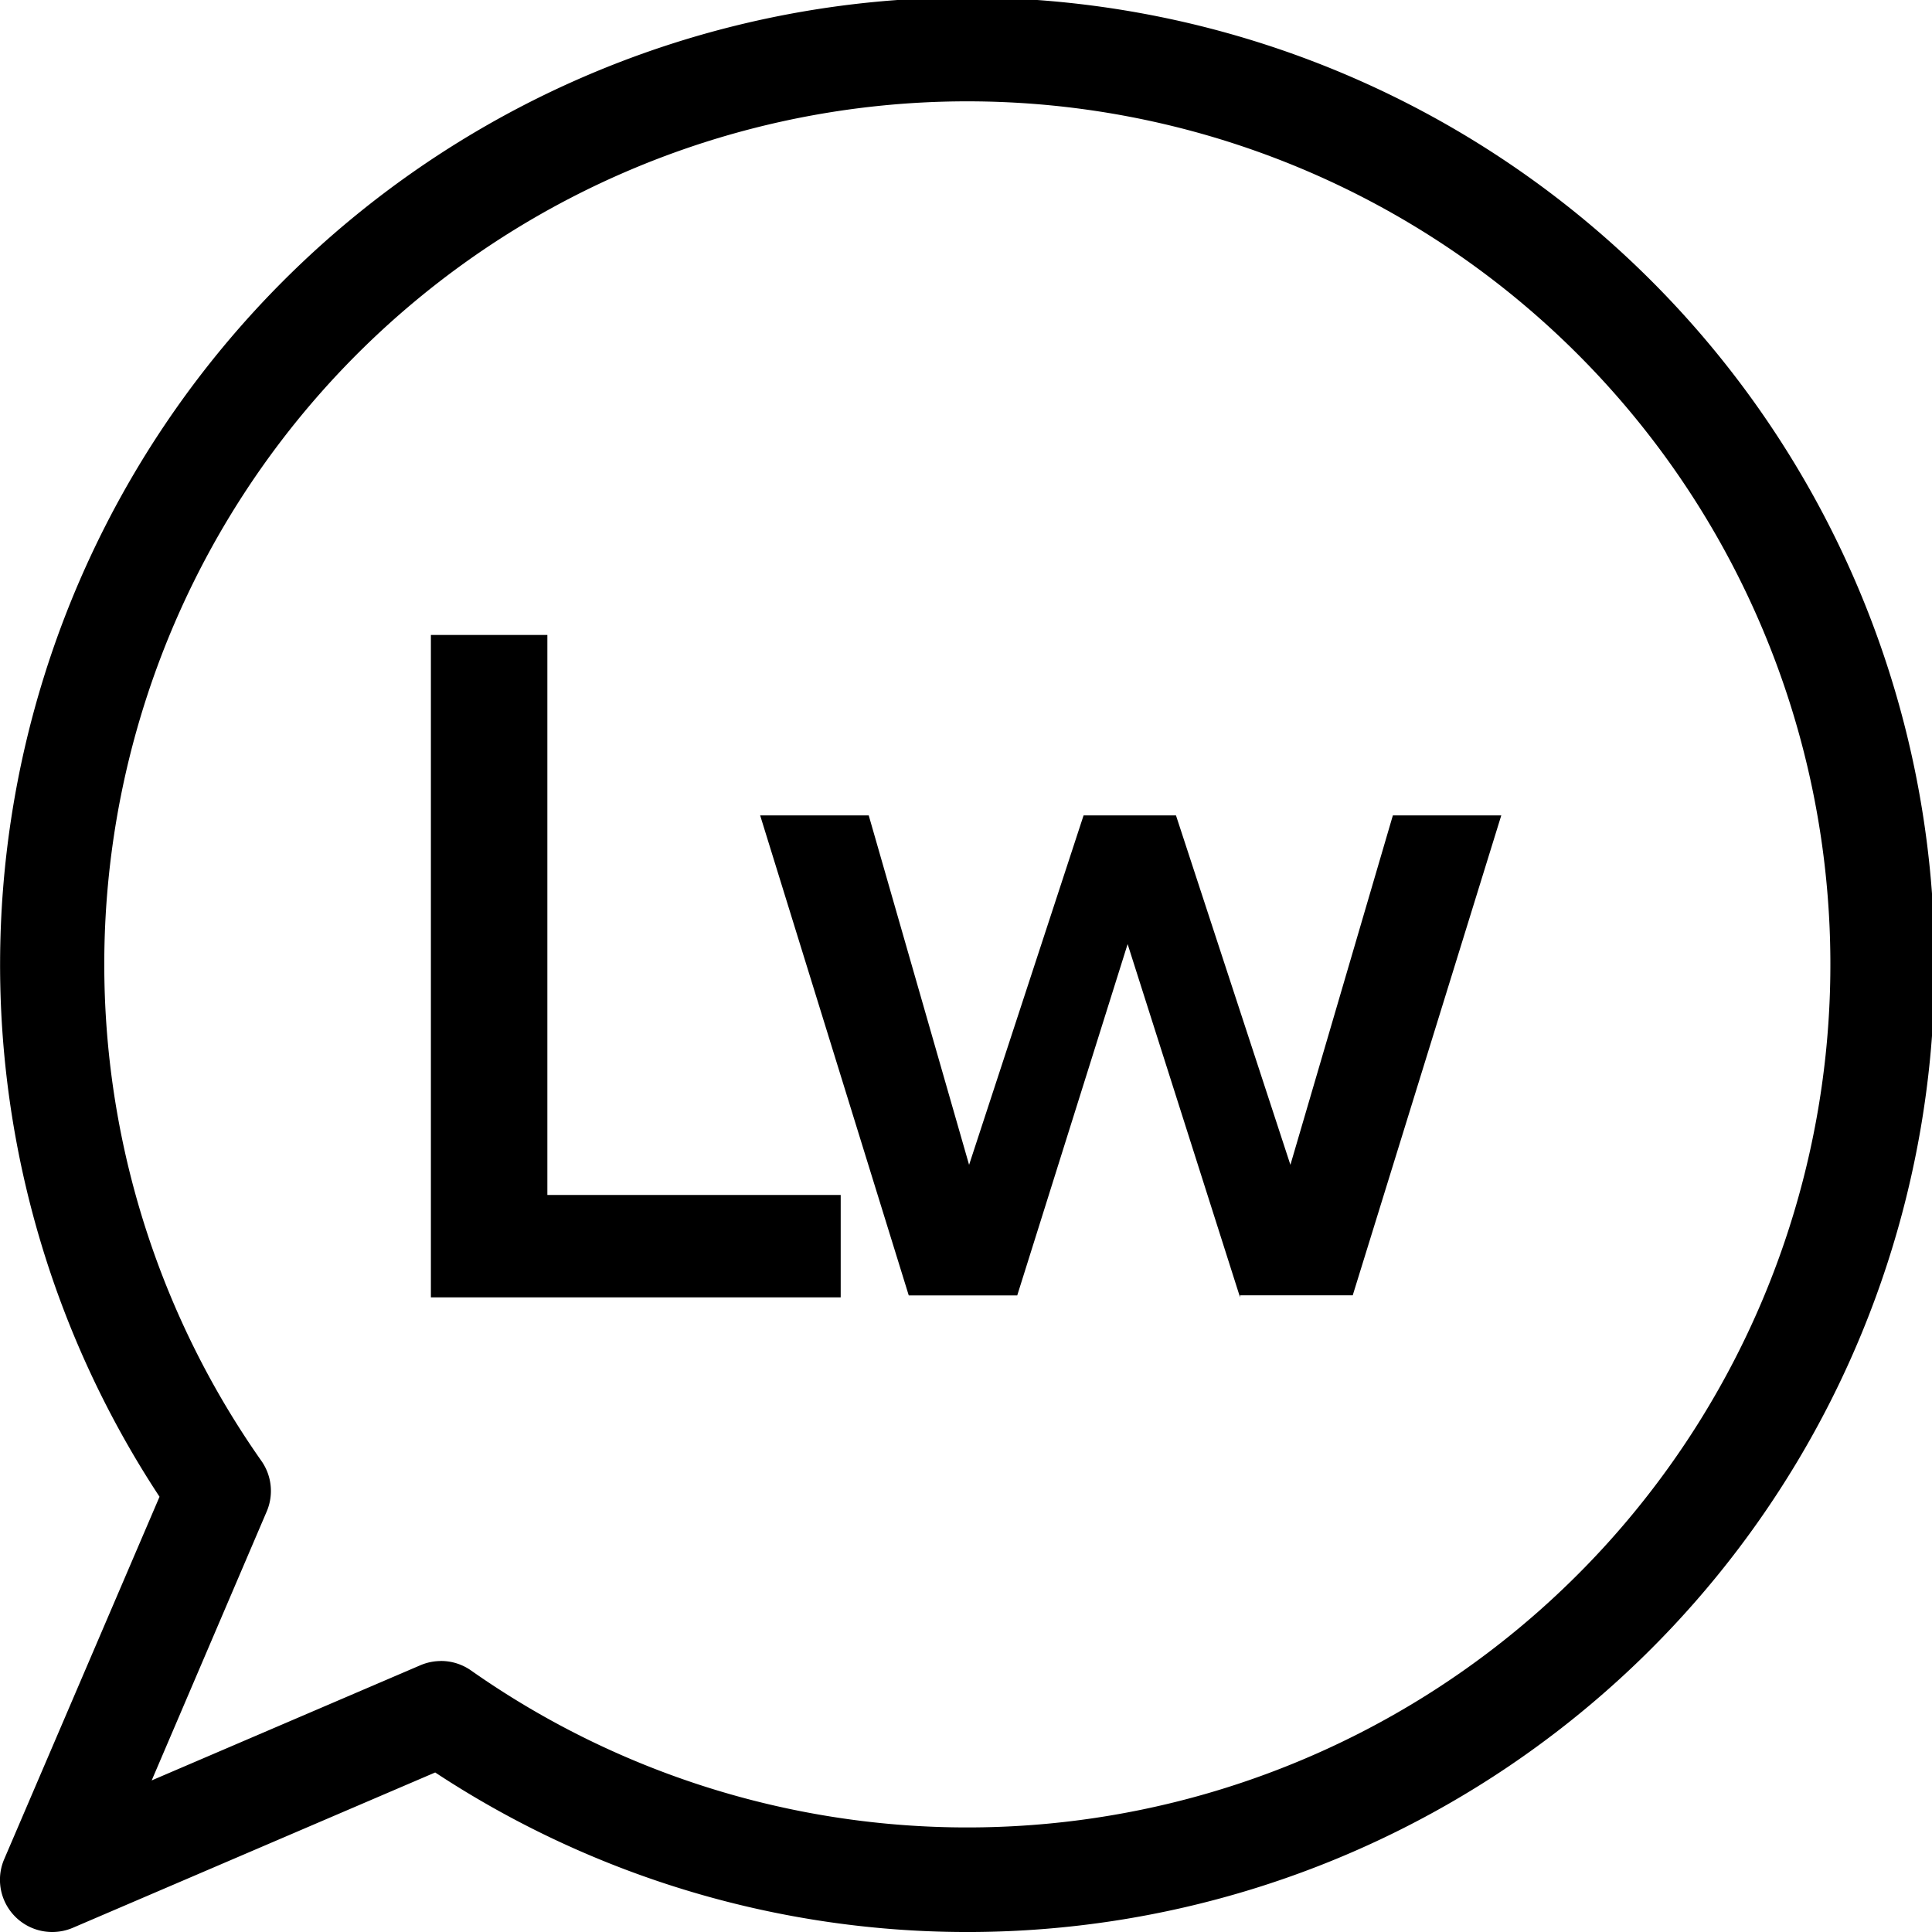
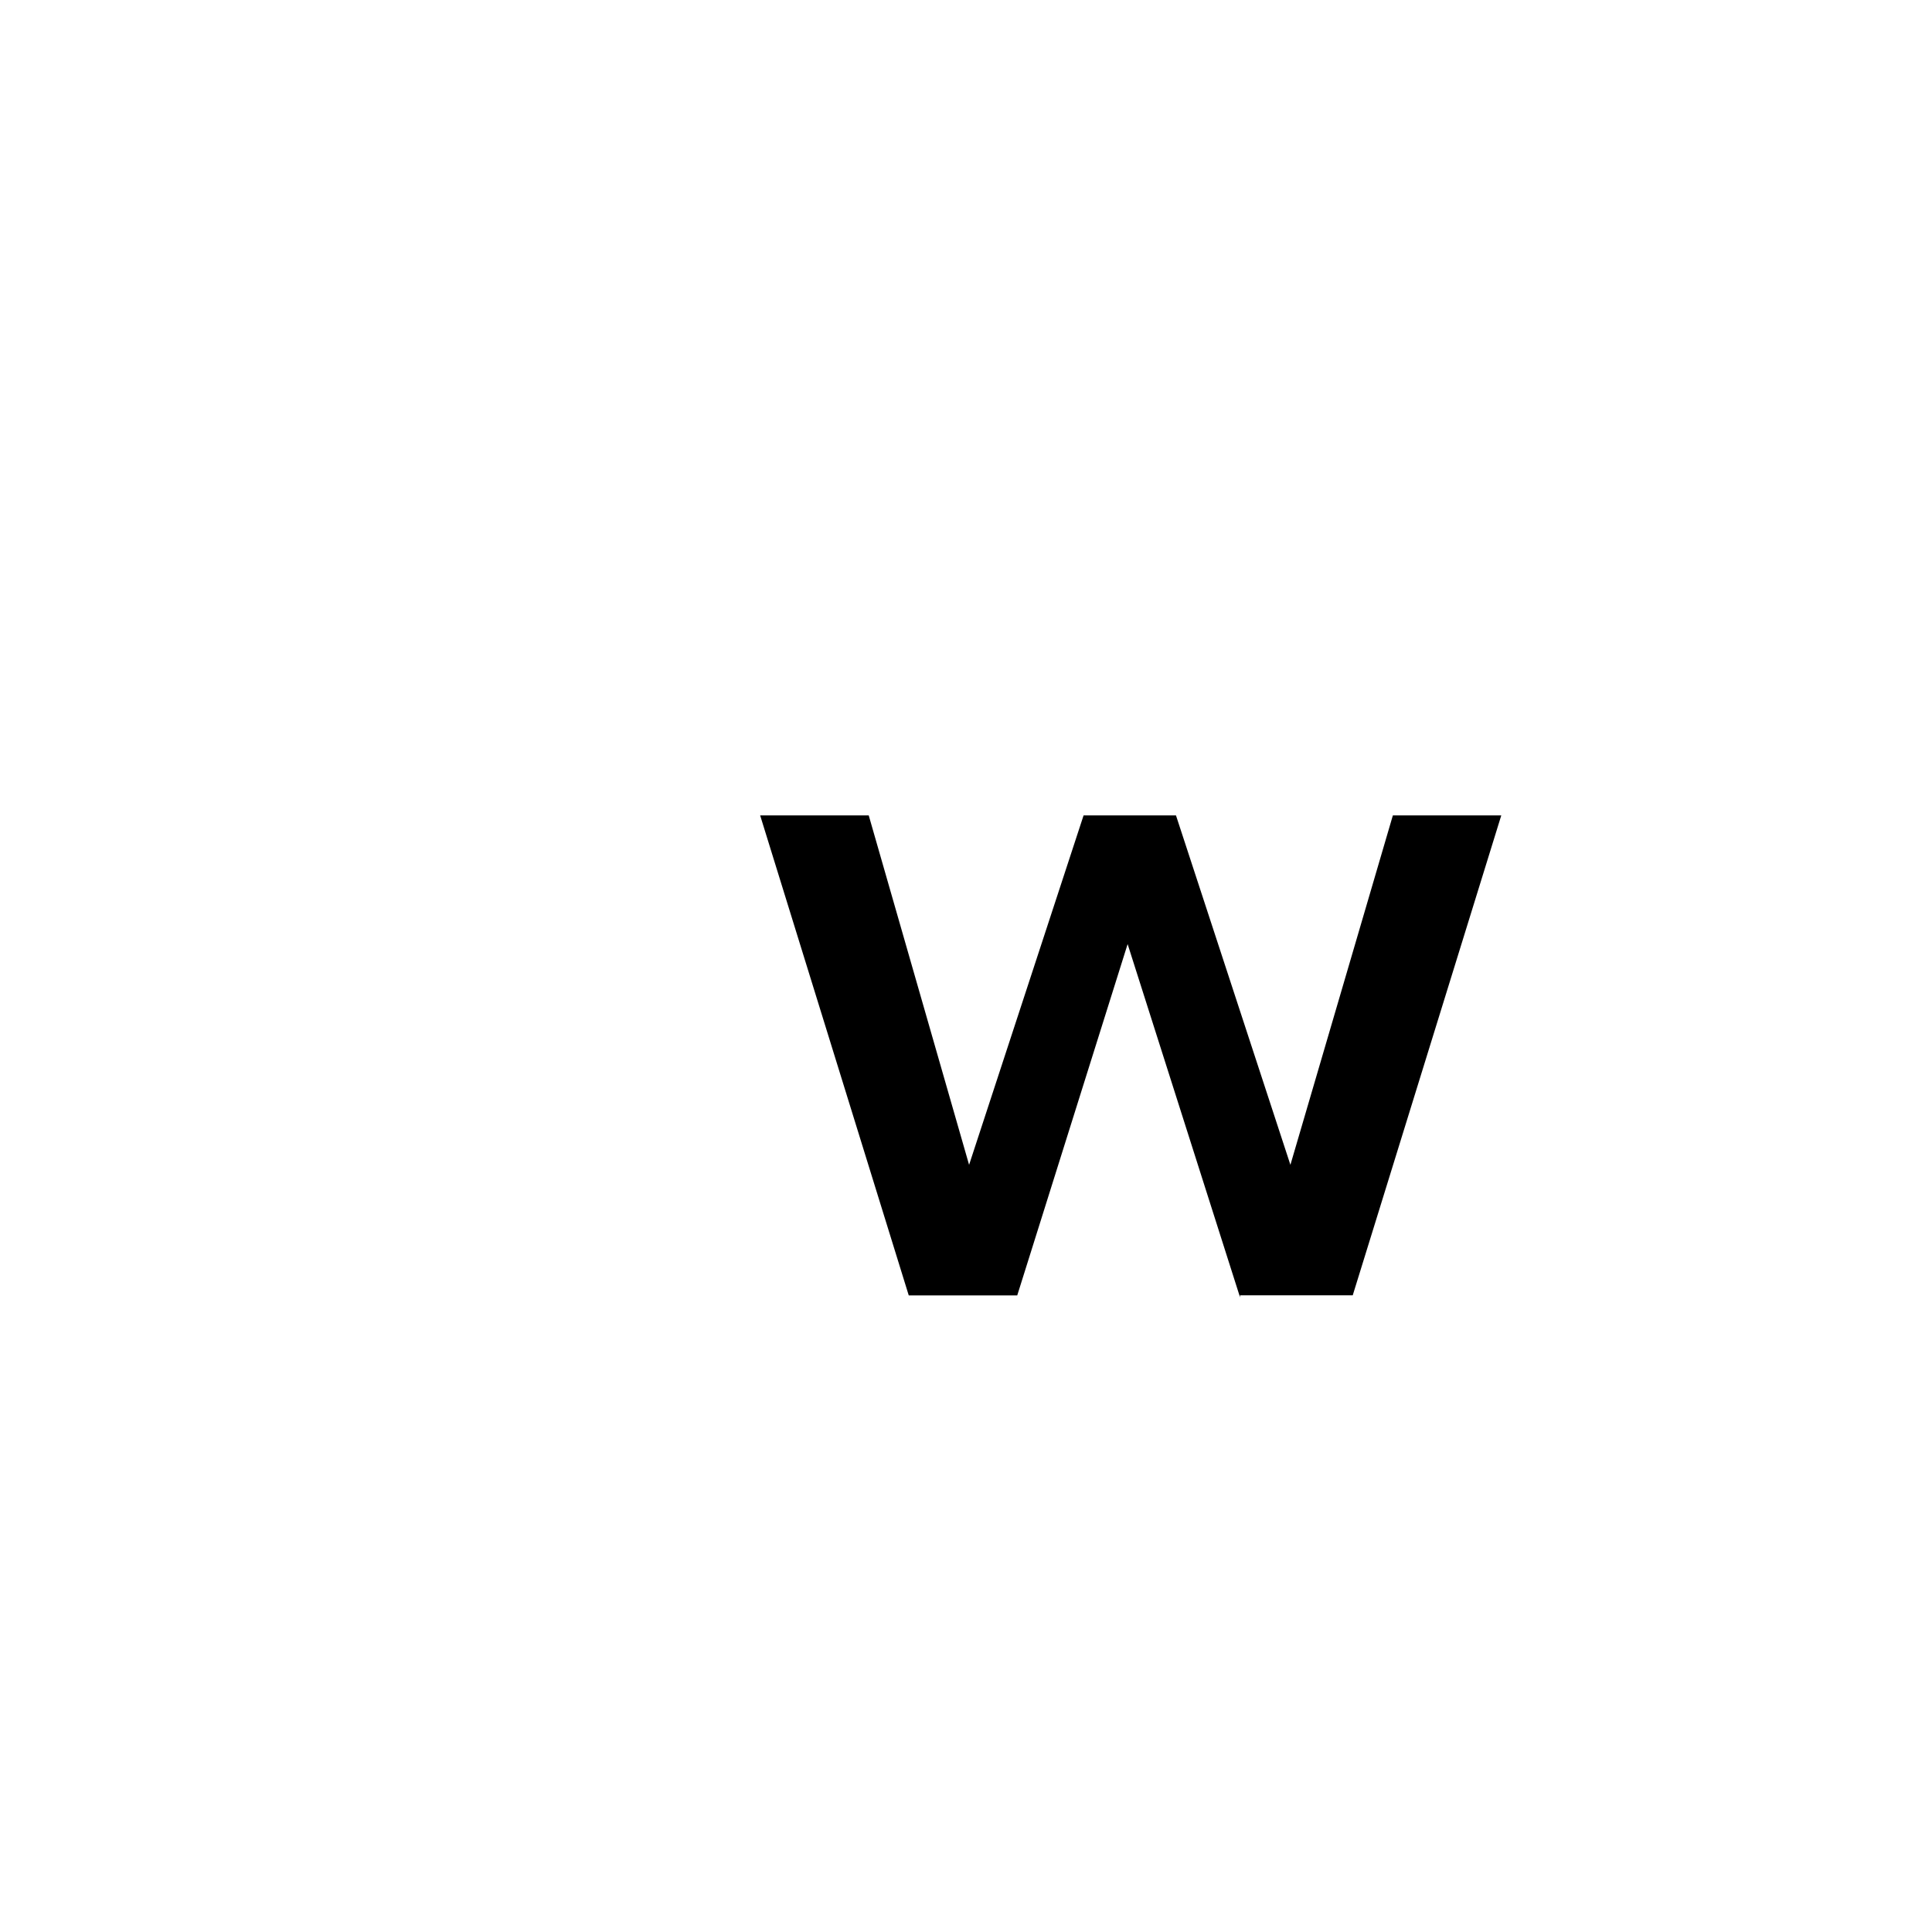
<svg xmlns="http://www.w3.org/2000/svg" width="35" height="35.001" viewBox="0 0 35 35.001">
  <defs>
    <clipPath id="clip-path">
-       <rect id="Rectangle_81" data-name="Rectangle 81" width="35" height="35.001" fill="none" />
-     </clipPath>
+       </clipPath>
  </defs>
  <g id="about_LW" transform="translate(-3.945 1)">
    <g id="Group_96" data-name="Group 96" transform="translate(3.945 -1)">
-       <path id="Path_660" data-name="Path 660" d="M12.376,30.234v-12h2.11V28.379H19.8v1.855Z" transform="translate(-4.57 -6.731)" />
      <path id="Path_661" data-name="Path 661" d="M30.527,32.151l-2.037-6.4-2,6.365H24.525L21.833,23.42H23.8l1.818,6.33,2.074-6.33h1.674l2.073,6.33,1.856-6.33h1.964l-2.691,8.694H30.527v.037Z" transform="translate(-8.062 -8.648)" />
      <g id="Group_95" data-name="Group 95" transform="translate(0 0)">
        <g id="Group_94" data-name="Group 94" clip-path="url(#clip-path)">
-           <path id="Path_662" data-name="Path 662" d="M.946,35a.946.946,0,0,1-.87-1.319l2.814-6.566a17.523,17.523,0,1,1,4.994,4.995L1.319,34.924A.952.952,0,0,1,.946,35m7.043-4.91a.949.949,0,0,1,.544.172,15.635,15.635,0,1,0-3.8-3.8.947.947,0,0,1,.1.917L2.748,32.254l4.869-2.087a.95.95,0,0,1,.373-.076" transform="translate(0 0)" />
-         </g>
+           </g>
      </g>
    </g>
  </g>
</svg>